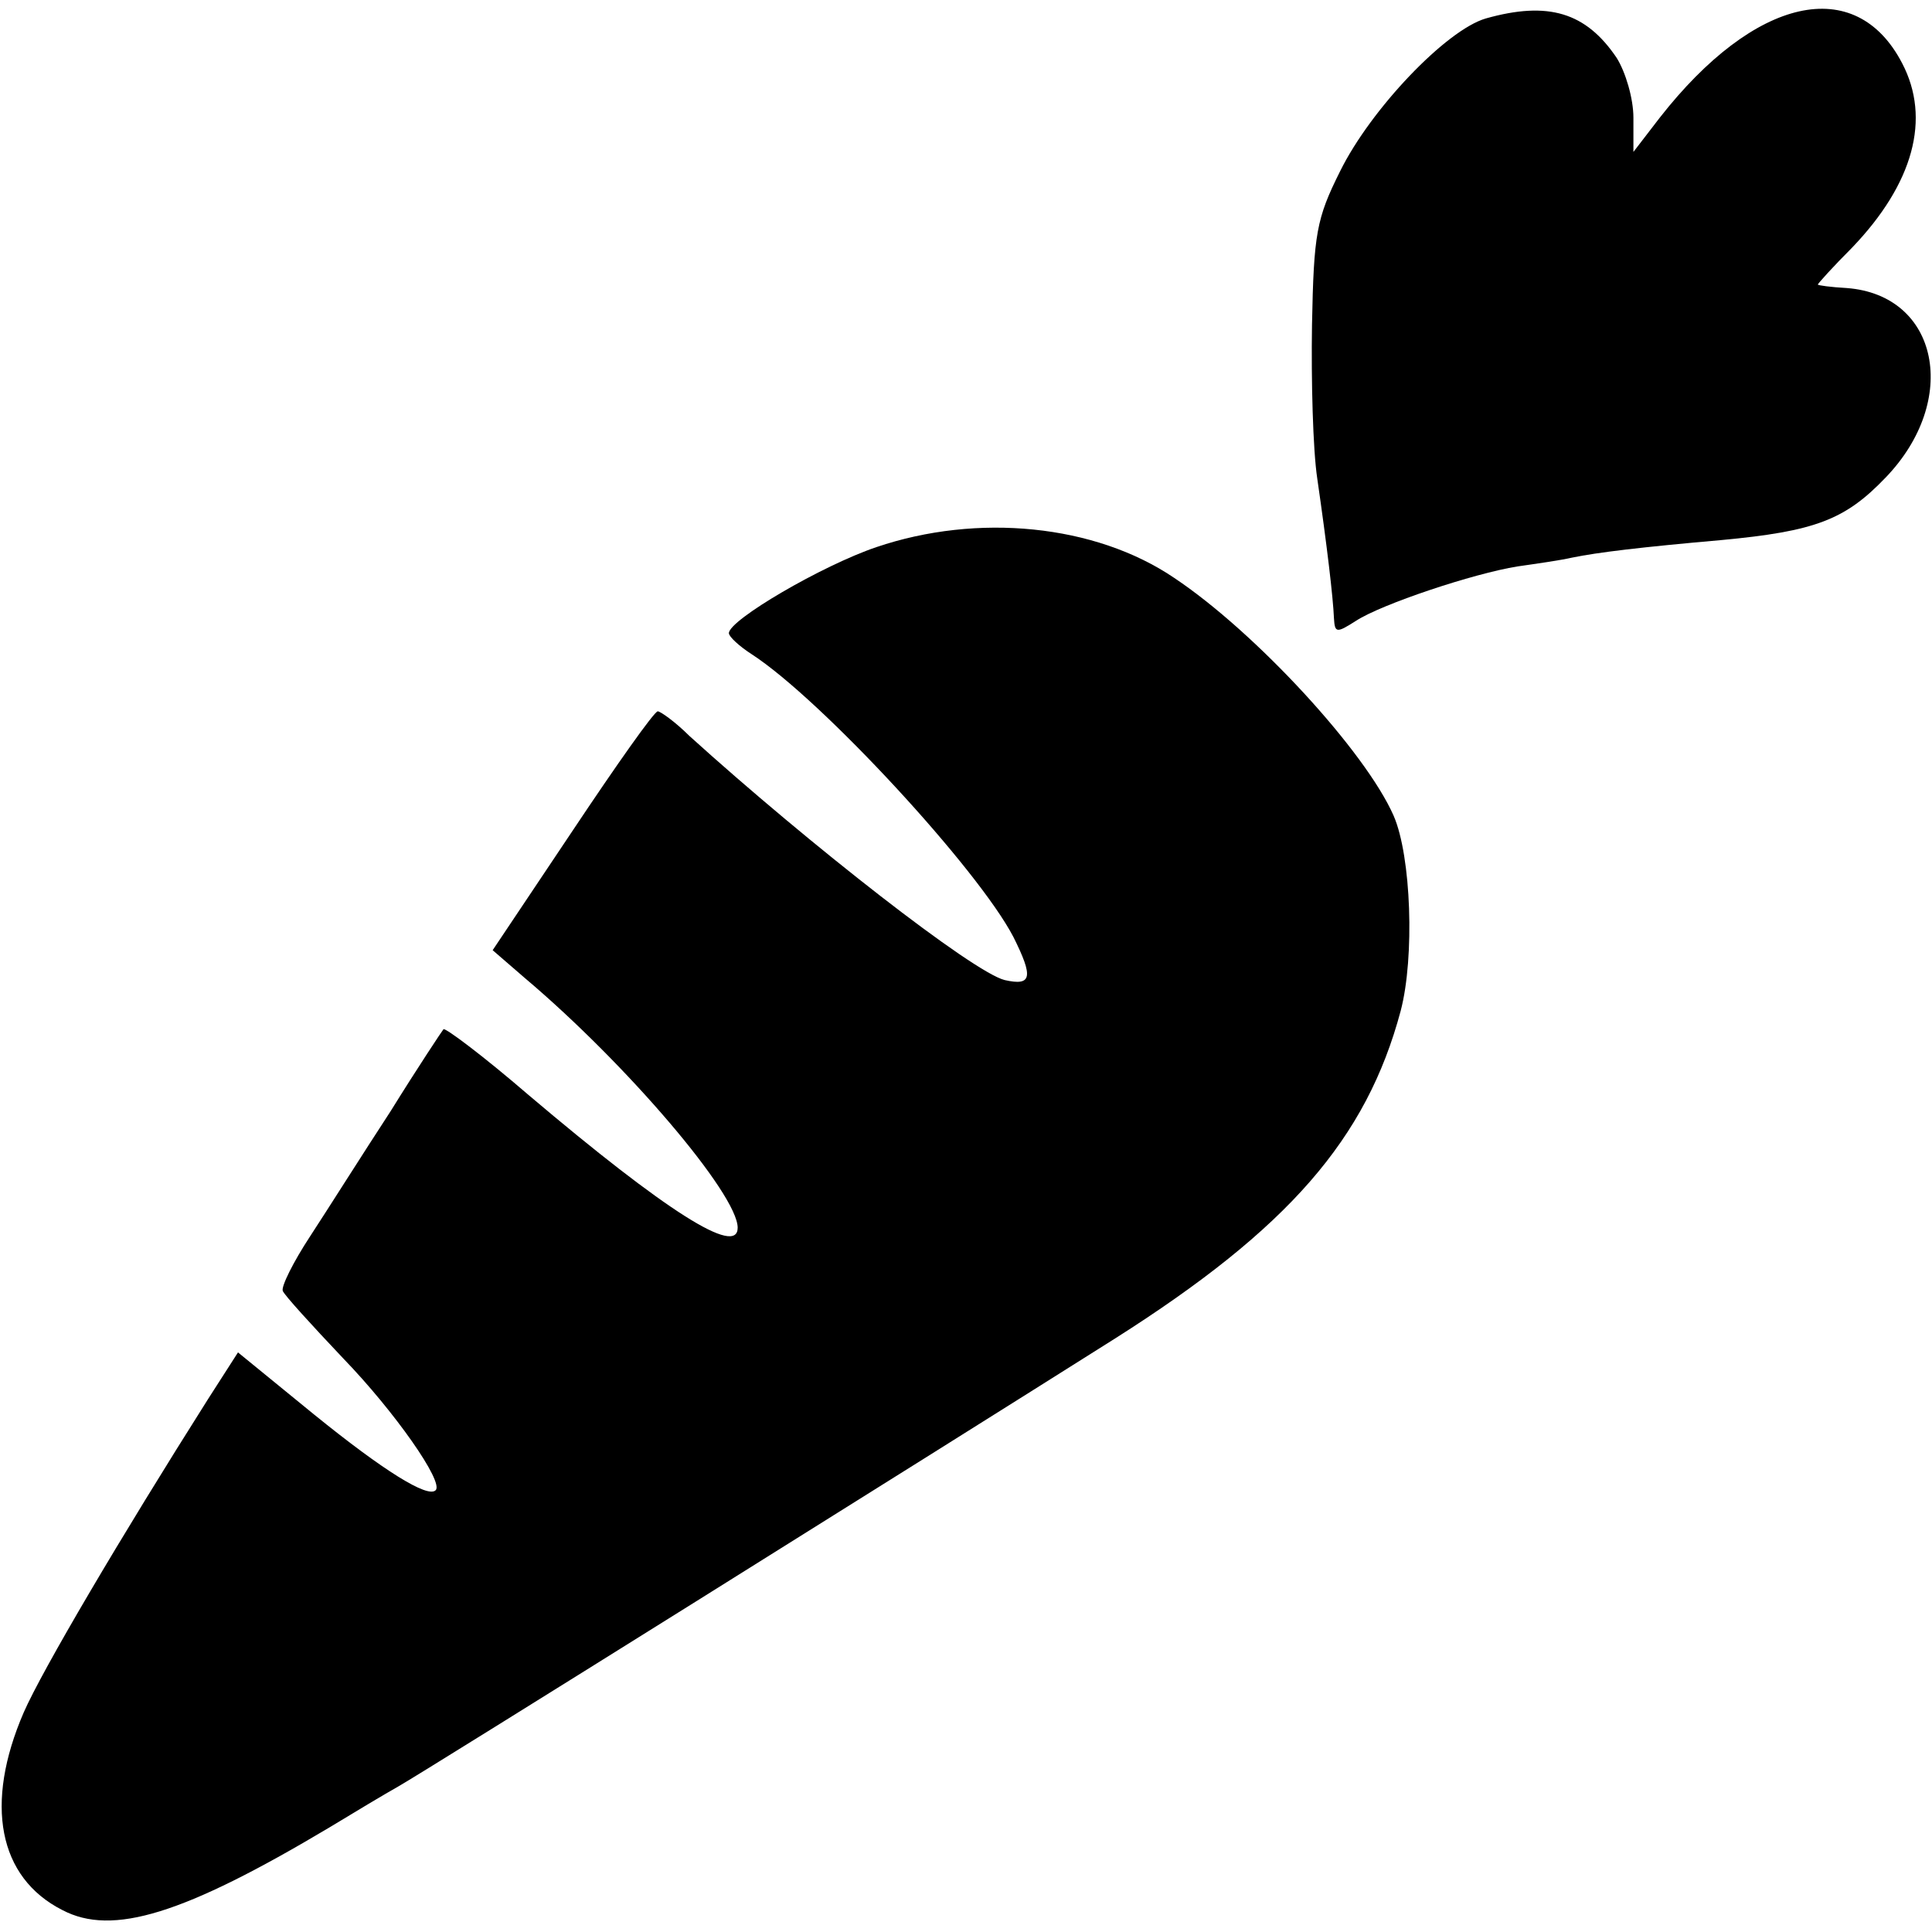
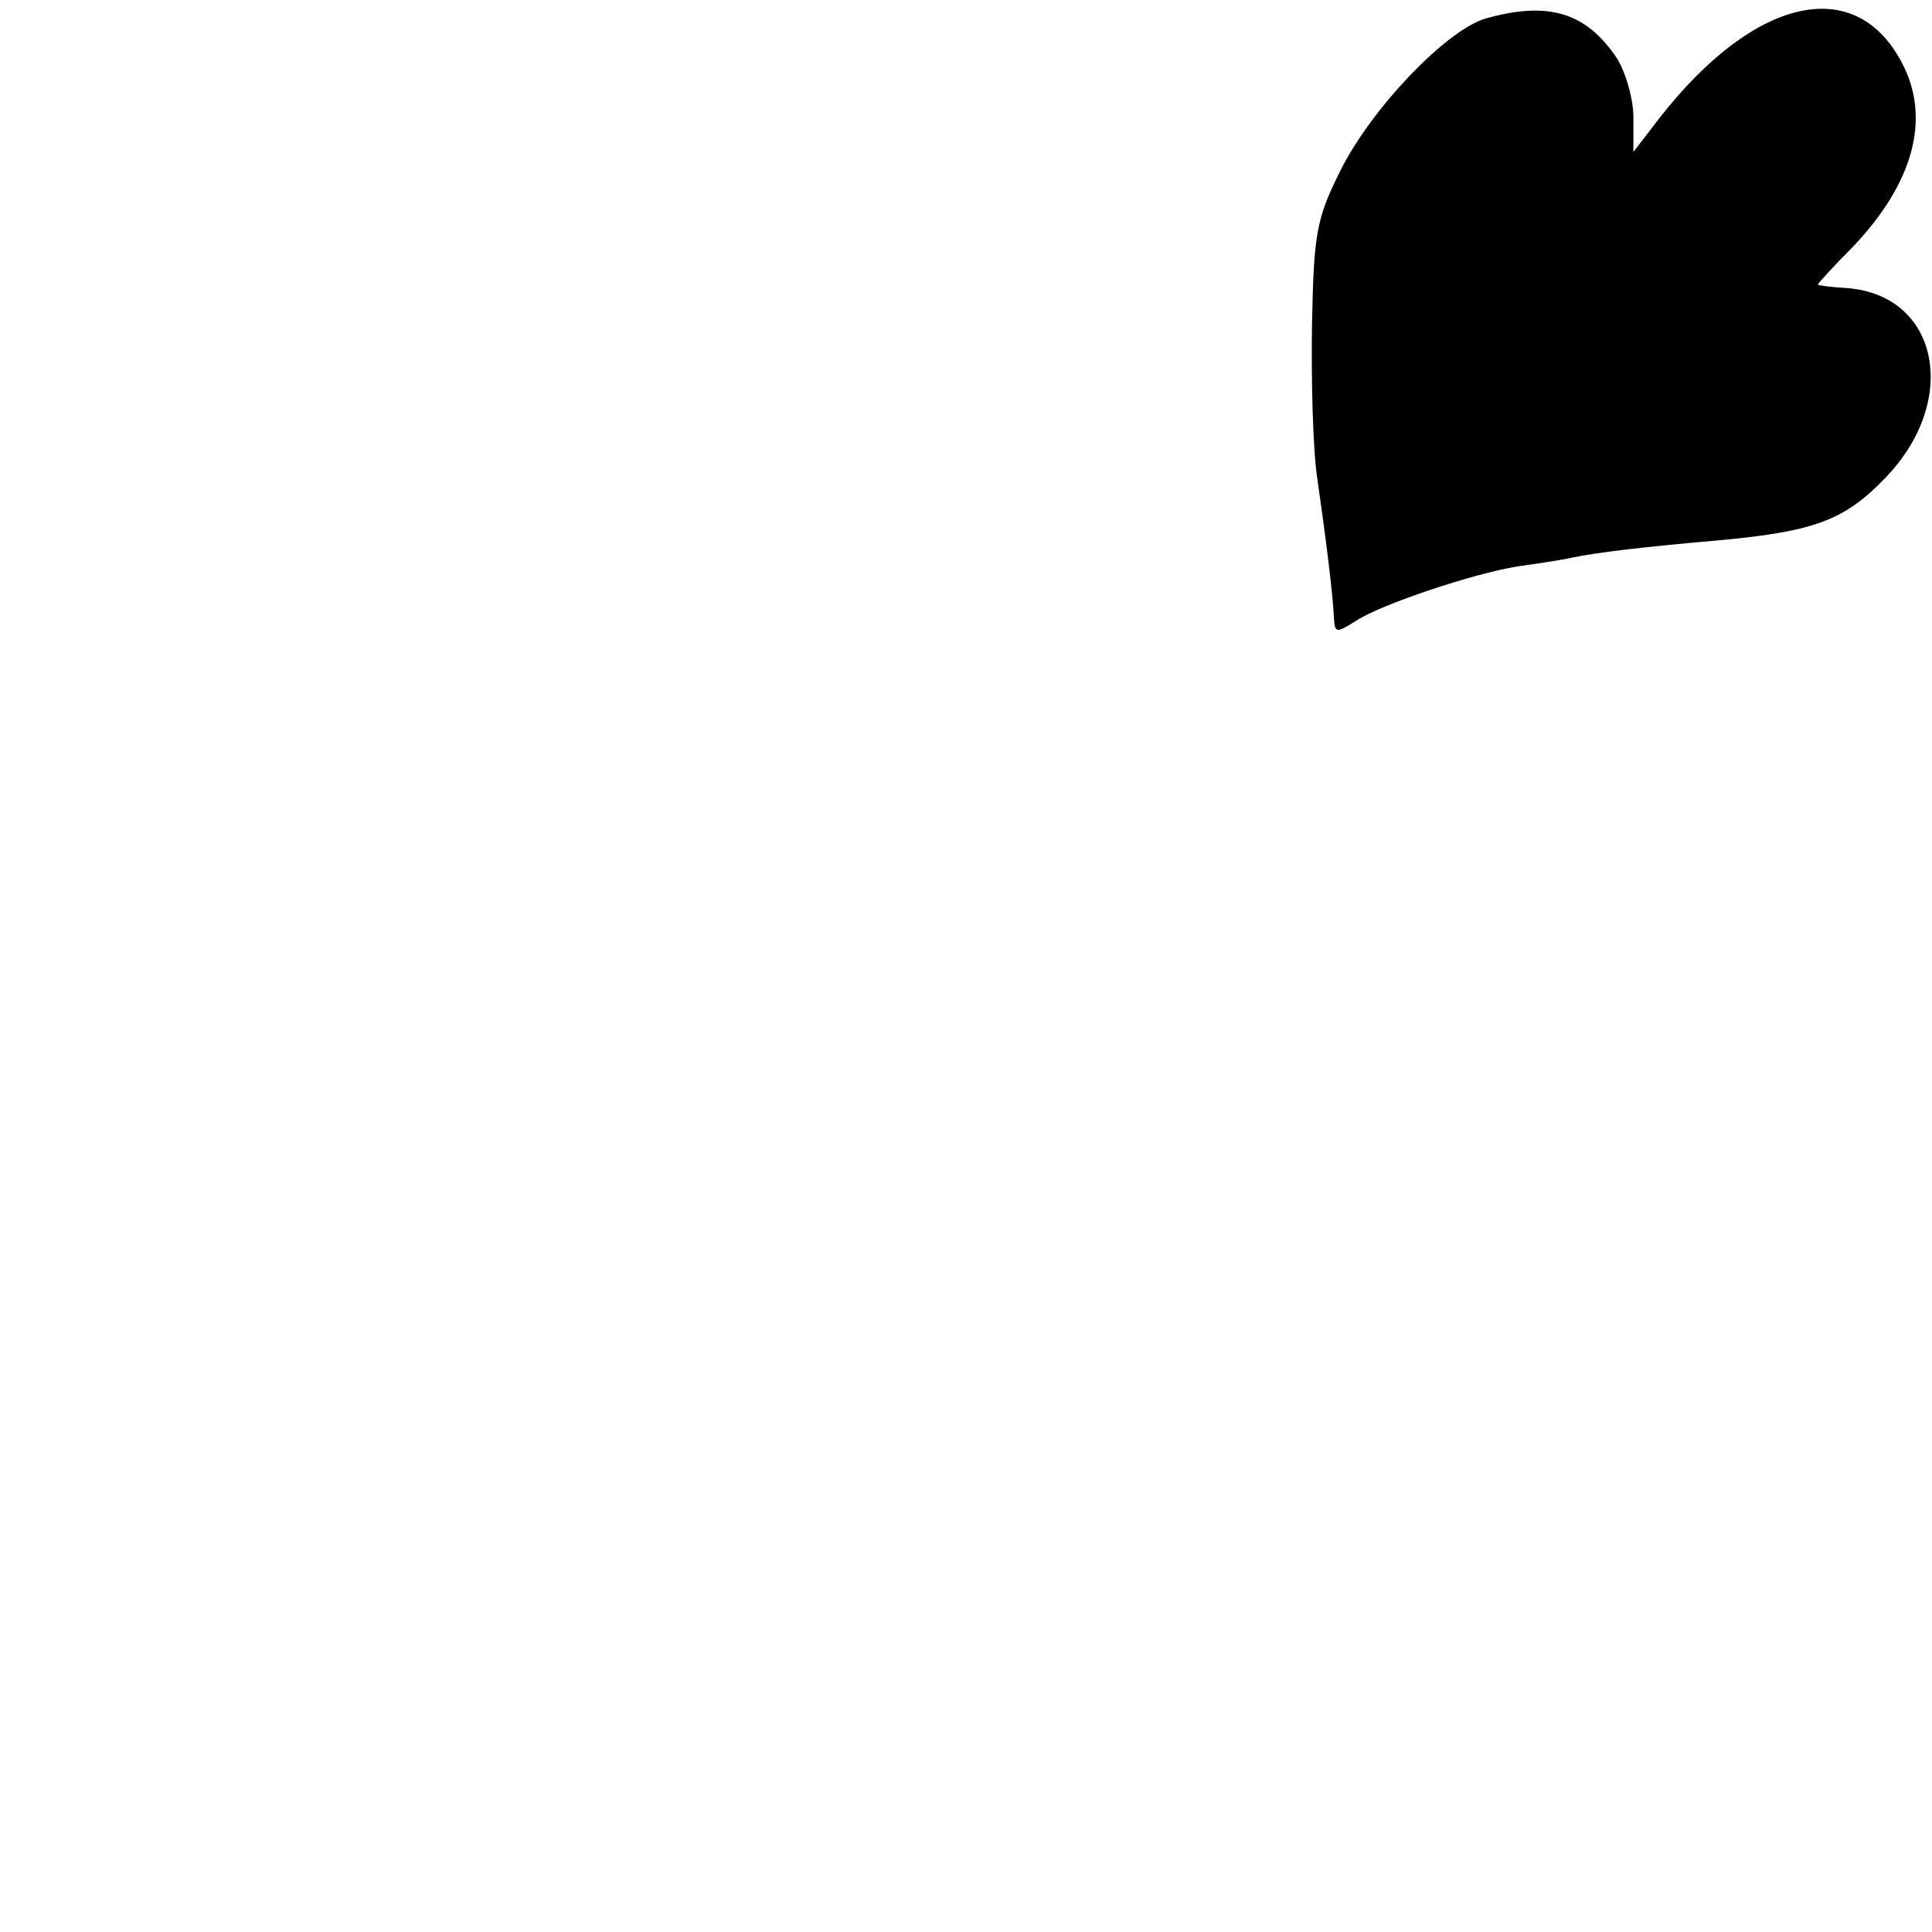
<svg xmlns="http://www.w3.org/2000/svg" version="1.0" width="220pt" height="220pt" viewBox="0 0 220 220" preserveAspectRatio="xMidYMid meet">
  <g transform="translate(0,220) scale(0.1,-0.1)" fill="#000000" stroke="none">
    <path d="M1692 2179 c-45 -13 -131 -103 -166 -174 -27 -54 -30 -71 -32 -175 -1 -63 1 -142 6 -175 11 -76 18 -135 19 -159 1 -17 3 -17 25 -3 29 19 134 54 184 62 21 3 49 7 62 10 29 6 79 12 170 20 107 10 141 23 187 71 85 88 61 208 -44 216 -18 1 -33 3 -33 4 0 1 17 20 39 42 70 73 90 147 57 210 -53 102 -168 76 -276 -62 l-30 -39 0 39 c0 22 -9 52 -19 68 -35 52 -78 65 -149 45z" />
-     <path d="M998 1577 c-62 -21 -168 -83 -168 -98 0 -4 12 -15 26 -24 80 -52 258 -245 298 -322 23 -46 21 -56 -10 -49 -36 9 -222 154 -359 278 -16 16 -33 28 -36 28 -4 0 -47 -61 -97 -136 l-91 -136 37 -32 c116 -98 242 -246 242 -284 0 -33 -81 18 -238 151 -51 44 -95 77 -97 75 -1 -1 -29 -43 -60 -93 -32 -49 -73 -114 -92 -143 -19 -29 -33 -57 -31 -62 2 -5 33 -39 69 -77 58 -60 115 -141 105 -150 -9 -9 -59 22 -138 86 l-87 71 -34 -53 c-100 -158 -189 -309 -210 -357 -45 -104 -29 -188 44 -225 57 -30 138 -5 304 94 28 17 63 38 79 47 30 17 599 373 816 510 197 125 286 227 325 373 16 61 12 176 -8 222 -32 73 -157 209 -250 271 -90 61 -224 74 -339 35z" />
  </g>
</svg>